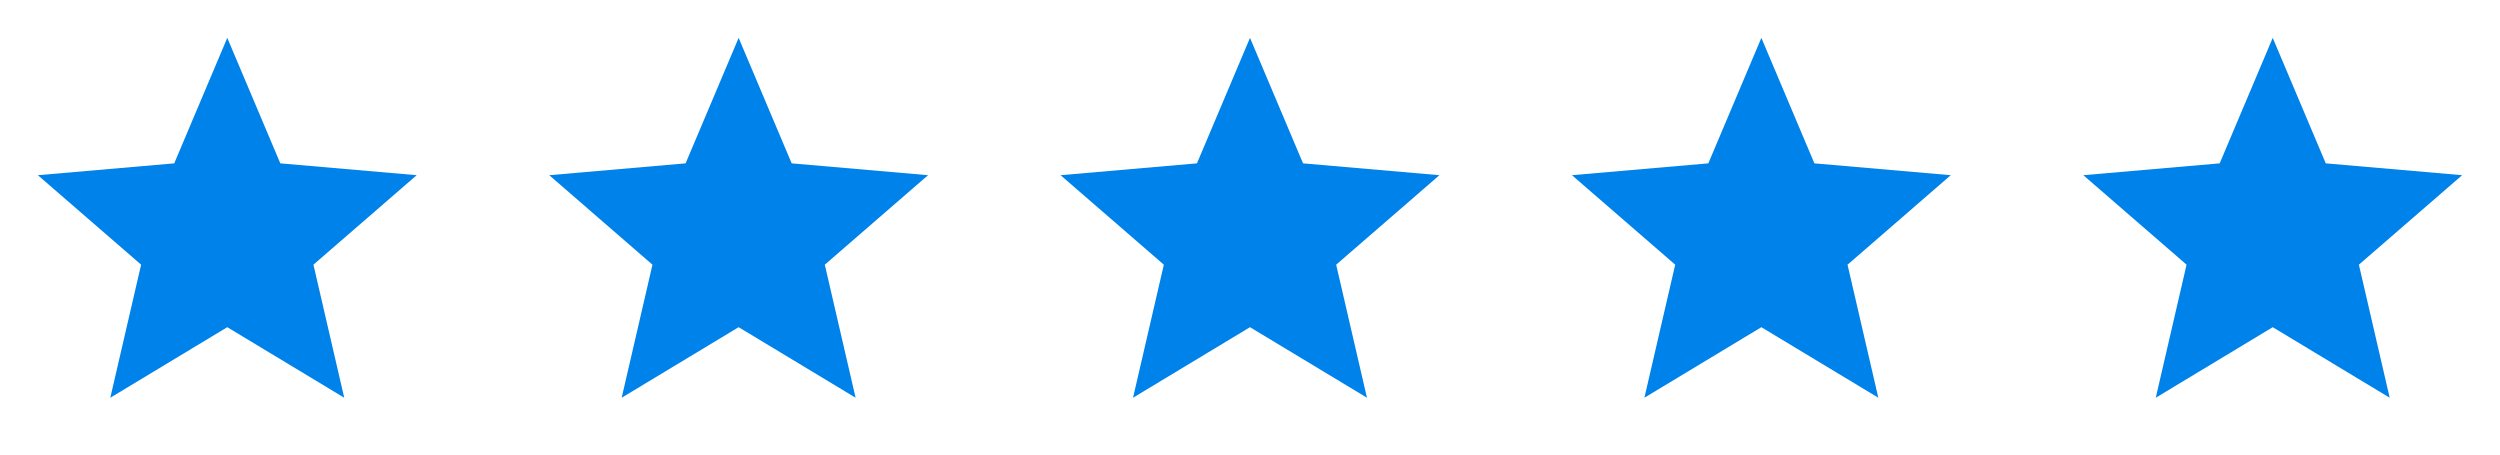
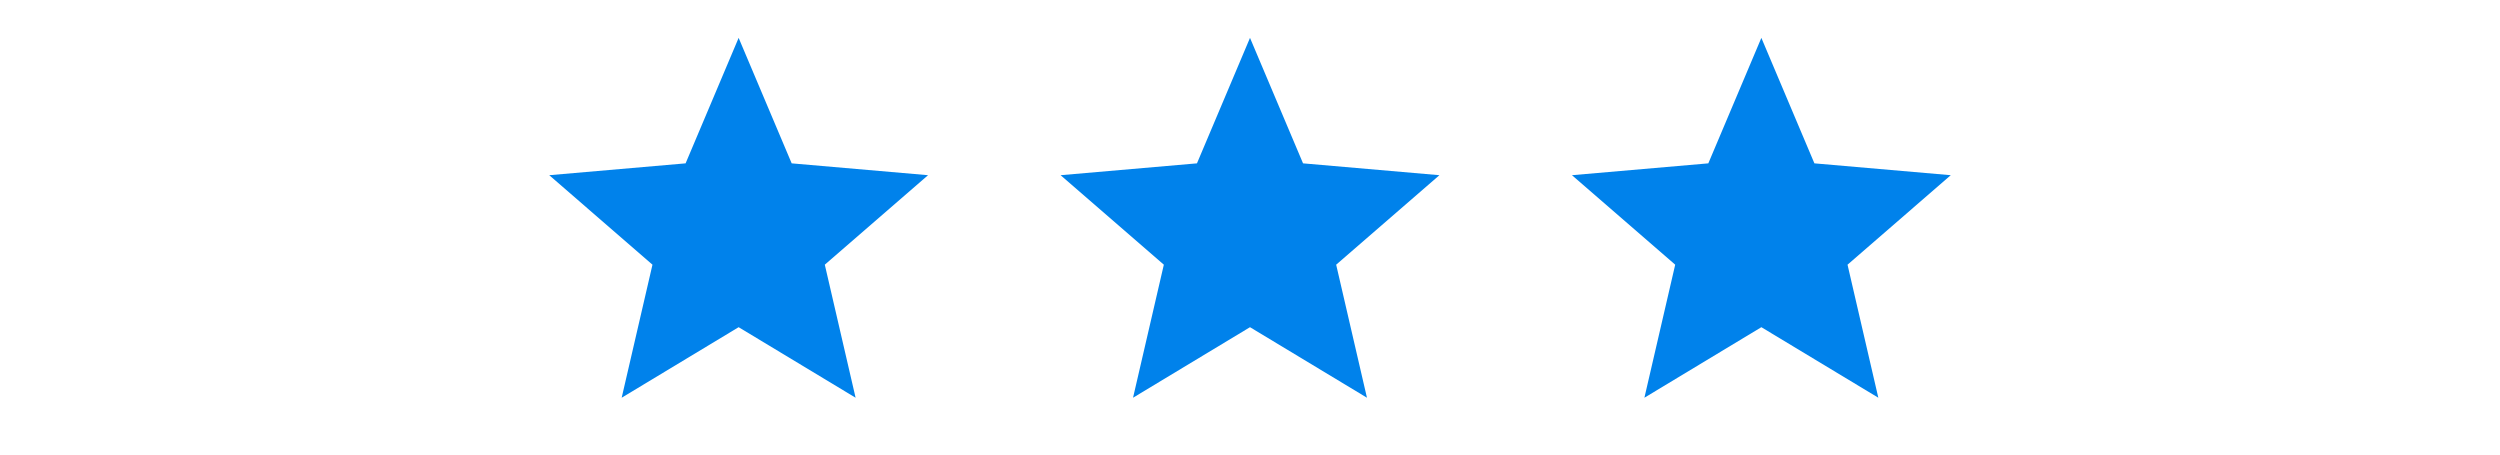
<svg xmlns="http://www.w3.org/2000/svg" width="88" height="16" viewBox="0 0 88 16" fill="none">
-   <path d="M3.883 14L4.967 9.317L1.333 6.167L6.133 5.75L8 1.333L9.867 5.75L14.667 6.167L11.033 9.317L12.117 14L8 11.517L3.883 14Z" fill="#0082EB" />
  <path d="M21.883 14L22.967 9.317L19.333 6.167L24.133 5.75L26 1.333L27.867 5.75L32.667 6.167L29.033 9.317L30.117 14L26 11.517L21.883 14Z" fill="#0082EB" />
  <path d="M39.883 14L40.967 9.317L37.333 6.167L42.133 5.75L44 1.333L45.867 5.75L50.667 6.167L47.033 9.317L48.117 14L44 11.517L39.883 14Z" fill="#0082EB" />
  <path d="M57.883 14L58.967 9.317L55.333 6.167L60.133 5.75L62 1.333L63.867 5.75L68.667 6.167L65.033 9.317L66.117 14L62 11.517L57.883 14Z" fill="#0082EB" />
-   <path d="M75.883 14L76.967 9.317L73.333 6.167L78.133 5.75L80 1.333L81.867 5.75L86.667 6.167L83.033 9.317L84.117 14L80 11.517L75.883 14Z" fill="#0082EB" />
</svg>